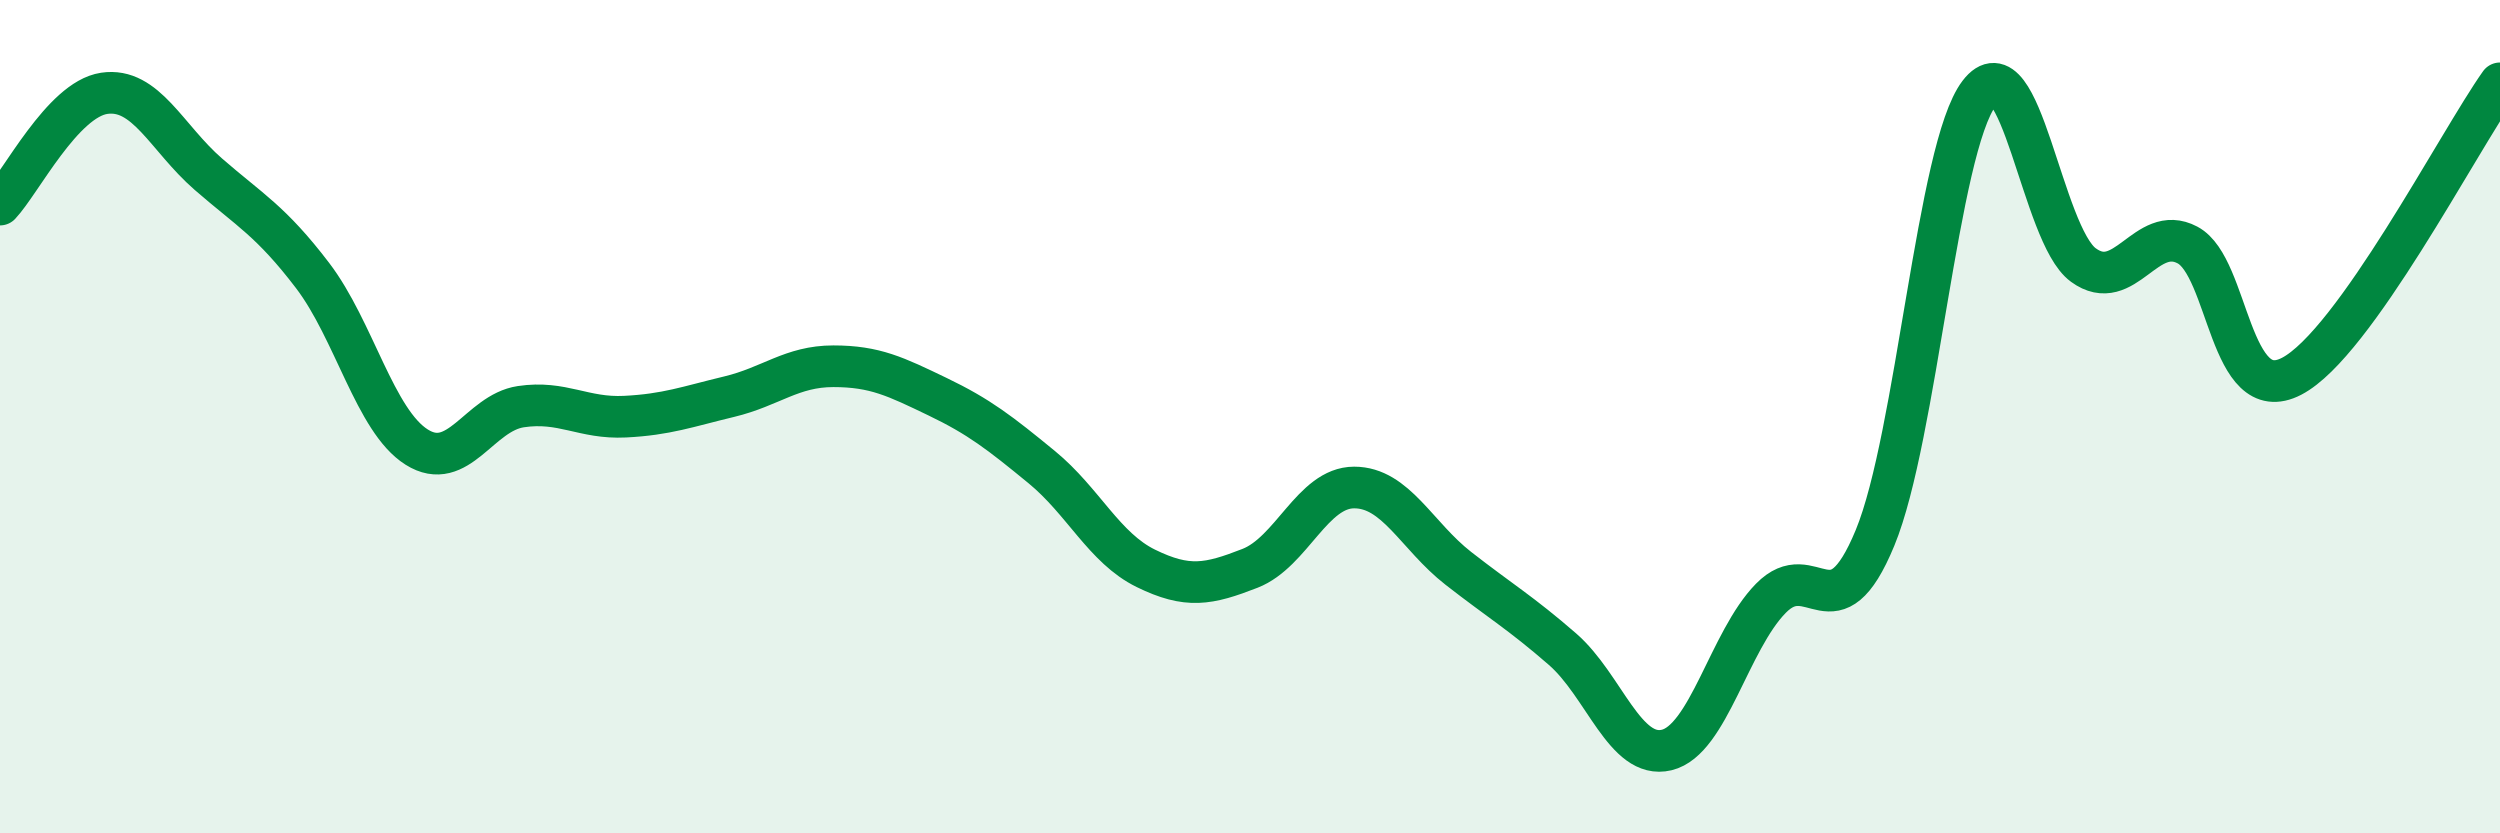
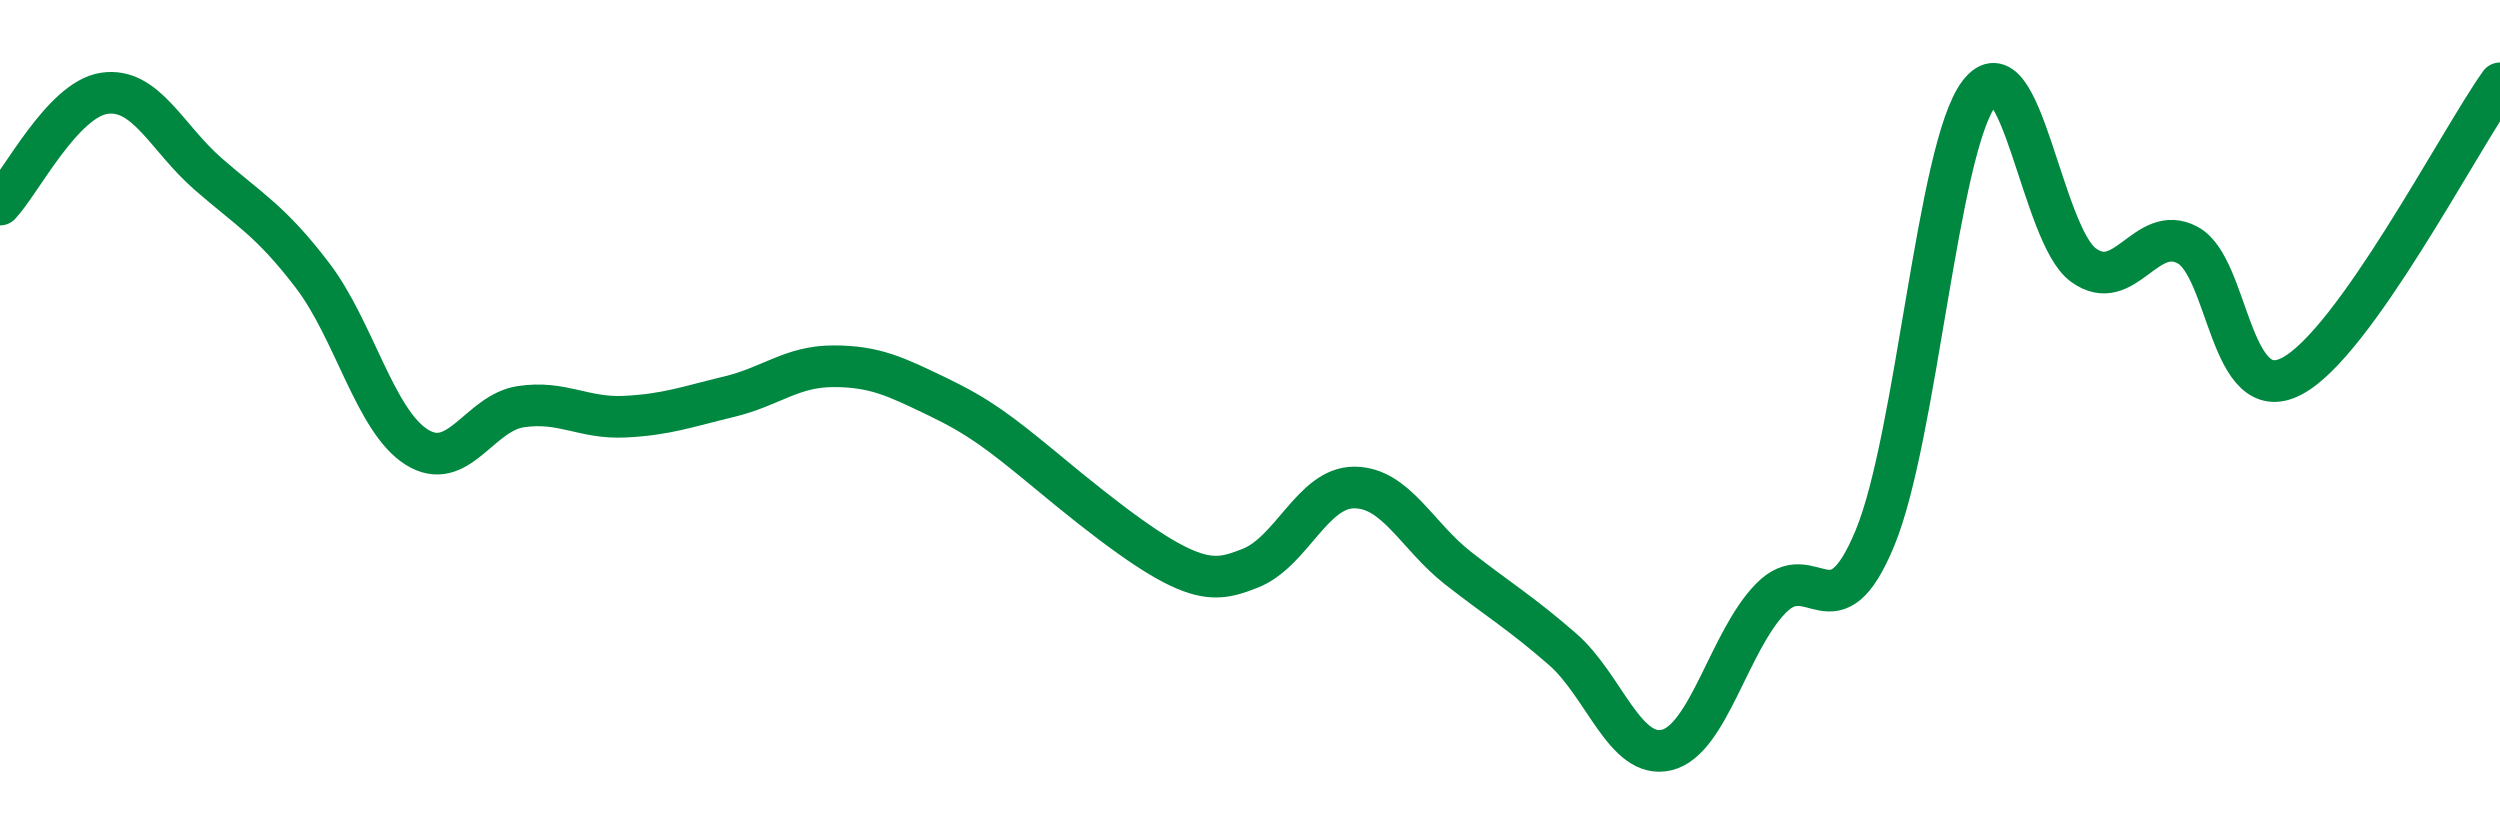
<svg xmlns="http://www.w3.org/2000/svg" width="60" height="20" viewBox="0 0 60 20">
-   <path d="M 0,4.91 C 0.5,4.38 1.5,2.39 2.5,2.24 C 3.5,2.09 4,3.31 5,4.18 C 6,5.05 6.5,5.3 7.5,6.61 C 8.5,7.92 9,10.1 10,10.73 C 11,11.36 11.5,9.91 12.5,9.76 C 13.5,9.61 14,10.05 15,10 C 16,9.95 16.5,9.76 17.5,9.52 C 18.5,9.28 19,8.79 20,8.79 C 21,8.79 21.5,9.04 22.5,9.52 C 23.5,10 24,10.39 25,11.21 C 26,12.03 26.5,13.15 27.5,13.64 C 28.5,14.13 29,14.03 30,13.64 C 31,13.25 31.5,11.7 32.5,11.7 C 33.5,11.7 34,12.86 35,13.64 C 36,14.42 36.5,14.71 37.5,15.58 C 38.5,16.45 39,18.24 40,18 C 41,17.76 41.5,15.38 42.5,14.36 C 43.5,13.34 44,15.33 45,12.91 C 46,10.49 46.5,3.55 47.5,2.24 C 48.5,0.93 49,5.63 50,6.36 C 51,7.09 51.5,5.35 52.5,5.88 C 53.5,6.41 53.5,9.81 55,9.03 C 56.5,8.25 59,3.41 60,2L60 20L0 20Z" fill="#008740" opacity="0.1" stroke-linecap="round" stroke-linejoin="round" />
-   <path d="M 0,4.91 C 0.5,4.38 1.5,2.39 2.5,2.24 C 3.5,2.09 4,3.31 5,4.18 C 6,5.05 6.5,5.3 7.5,6.61 C 8.5,7.92 9,10.1 10,10.73 C 11,11.36 11.5,9.91 12.5,9.76 C 13.5,9.61 14,10.05 15,10 C 16,9.95 16.5,9.76 17.5,9.52 C 18.5,9.28 19,8.79 20,8.79 C 21,8.79 21.5,9.04 22.5,9.52 C 23.5,10 24,10.39 25,11.21 C 26,12.03 26.5,13.15 27.5,13.64 C 28.5,14.13 29,14.03 30,13.64 C 31,13.25 31.5,11.7 32.5,11.7 C 33.5,11.7 34,12.86 35,13.64 C 36,14.42 36.5,14.71 37.5,15.58 C 38.5,16.45 39,18.24 40,18 C 41,17.76 41.5,15.38 42.5,14.36 C 43.5,13.34 44,15.33 45,12.91 C 46,10.49 46.5,3.55 47.5,2.24 C 48.5,0.93 49,5.63 50,6.36 C 51,7.09 51.5,5.35 52.5,5.88 C 53.5,6.41 53.5,9.81 55,9.03 C 56.5,8.25 59,3.41 60,2" stroke="#008740" stroke-width="1" fill="none" stroke-linecap="round" stroke-linejoin="round" />
+   <path d="M 0,4.91 C 0.5,4.38 1.5,2.39 2.5,2.24 C 3.5,2.09 4,3.31 5,4.18 C 6,5.05 6.5,5.3 7.5,6.61 C 8.5,7.92 9,10.1 10,10.73 C 11,11.36 11.5,9.91 12.5,9.76 C 13.5,9.61 14,10.05 15,10 C 16,9.95 16.5,9.76 17.5,9.52 C 18.5,9.28 19,8.79 20,8.79 C 21,8.79 21.5,9.04 22.5,9.52 C 23.5,10 24,10.39 25,11.21 C 28.5,14.13 29,14.03 30,13.64 C 31,13.25 31.5,11.7 32.5,11.7 C 33.5,11.7 34,12.86 35,13.64 C 36,14.42 36.5,14.71 37.5,15.58 C 38.5,16.45 39,18.24 40,18 C 41,17.76 41.5,15.38 42.5,14.36 C 43.5,13.34 44,15.33 45,12.91 C 46,10.49 46.5,3.55 47.5,2.24 C 48.5,0.93 49,5.63 50,6.36 C 51,7.09 51.5,5.35 52.5,5.88 C 53.5,6.41 53.5,9.81 55,9.03 C 56.5,8.25 59,3.41 60,2" stroke="#008740" stroke-width="1" fill="none" stroke-linecap="round" stroke-linejoin="round" />
</svg>